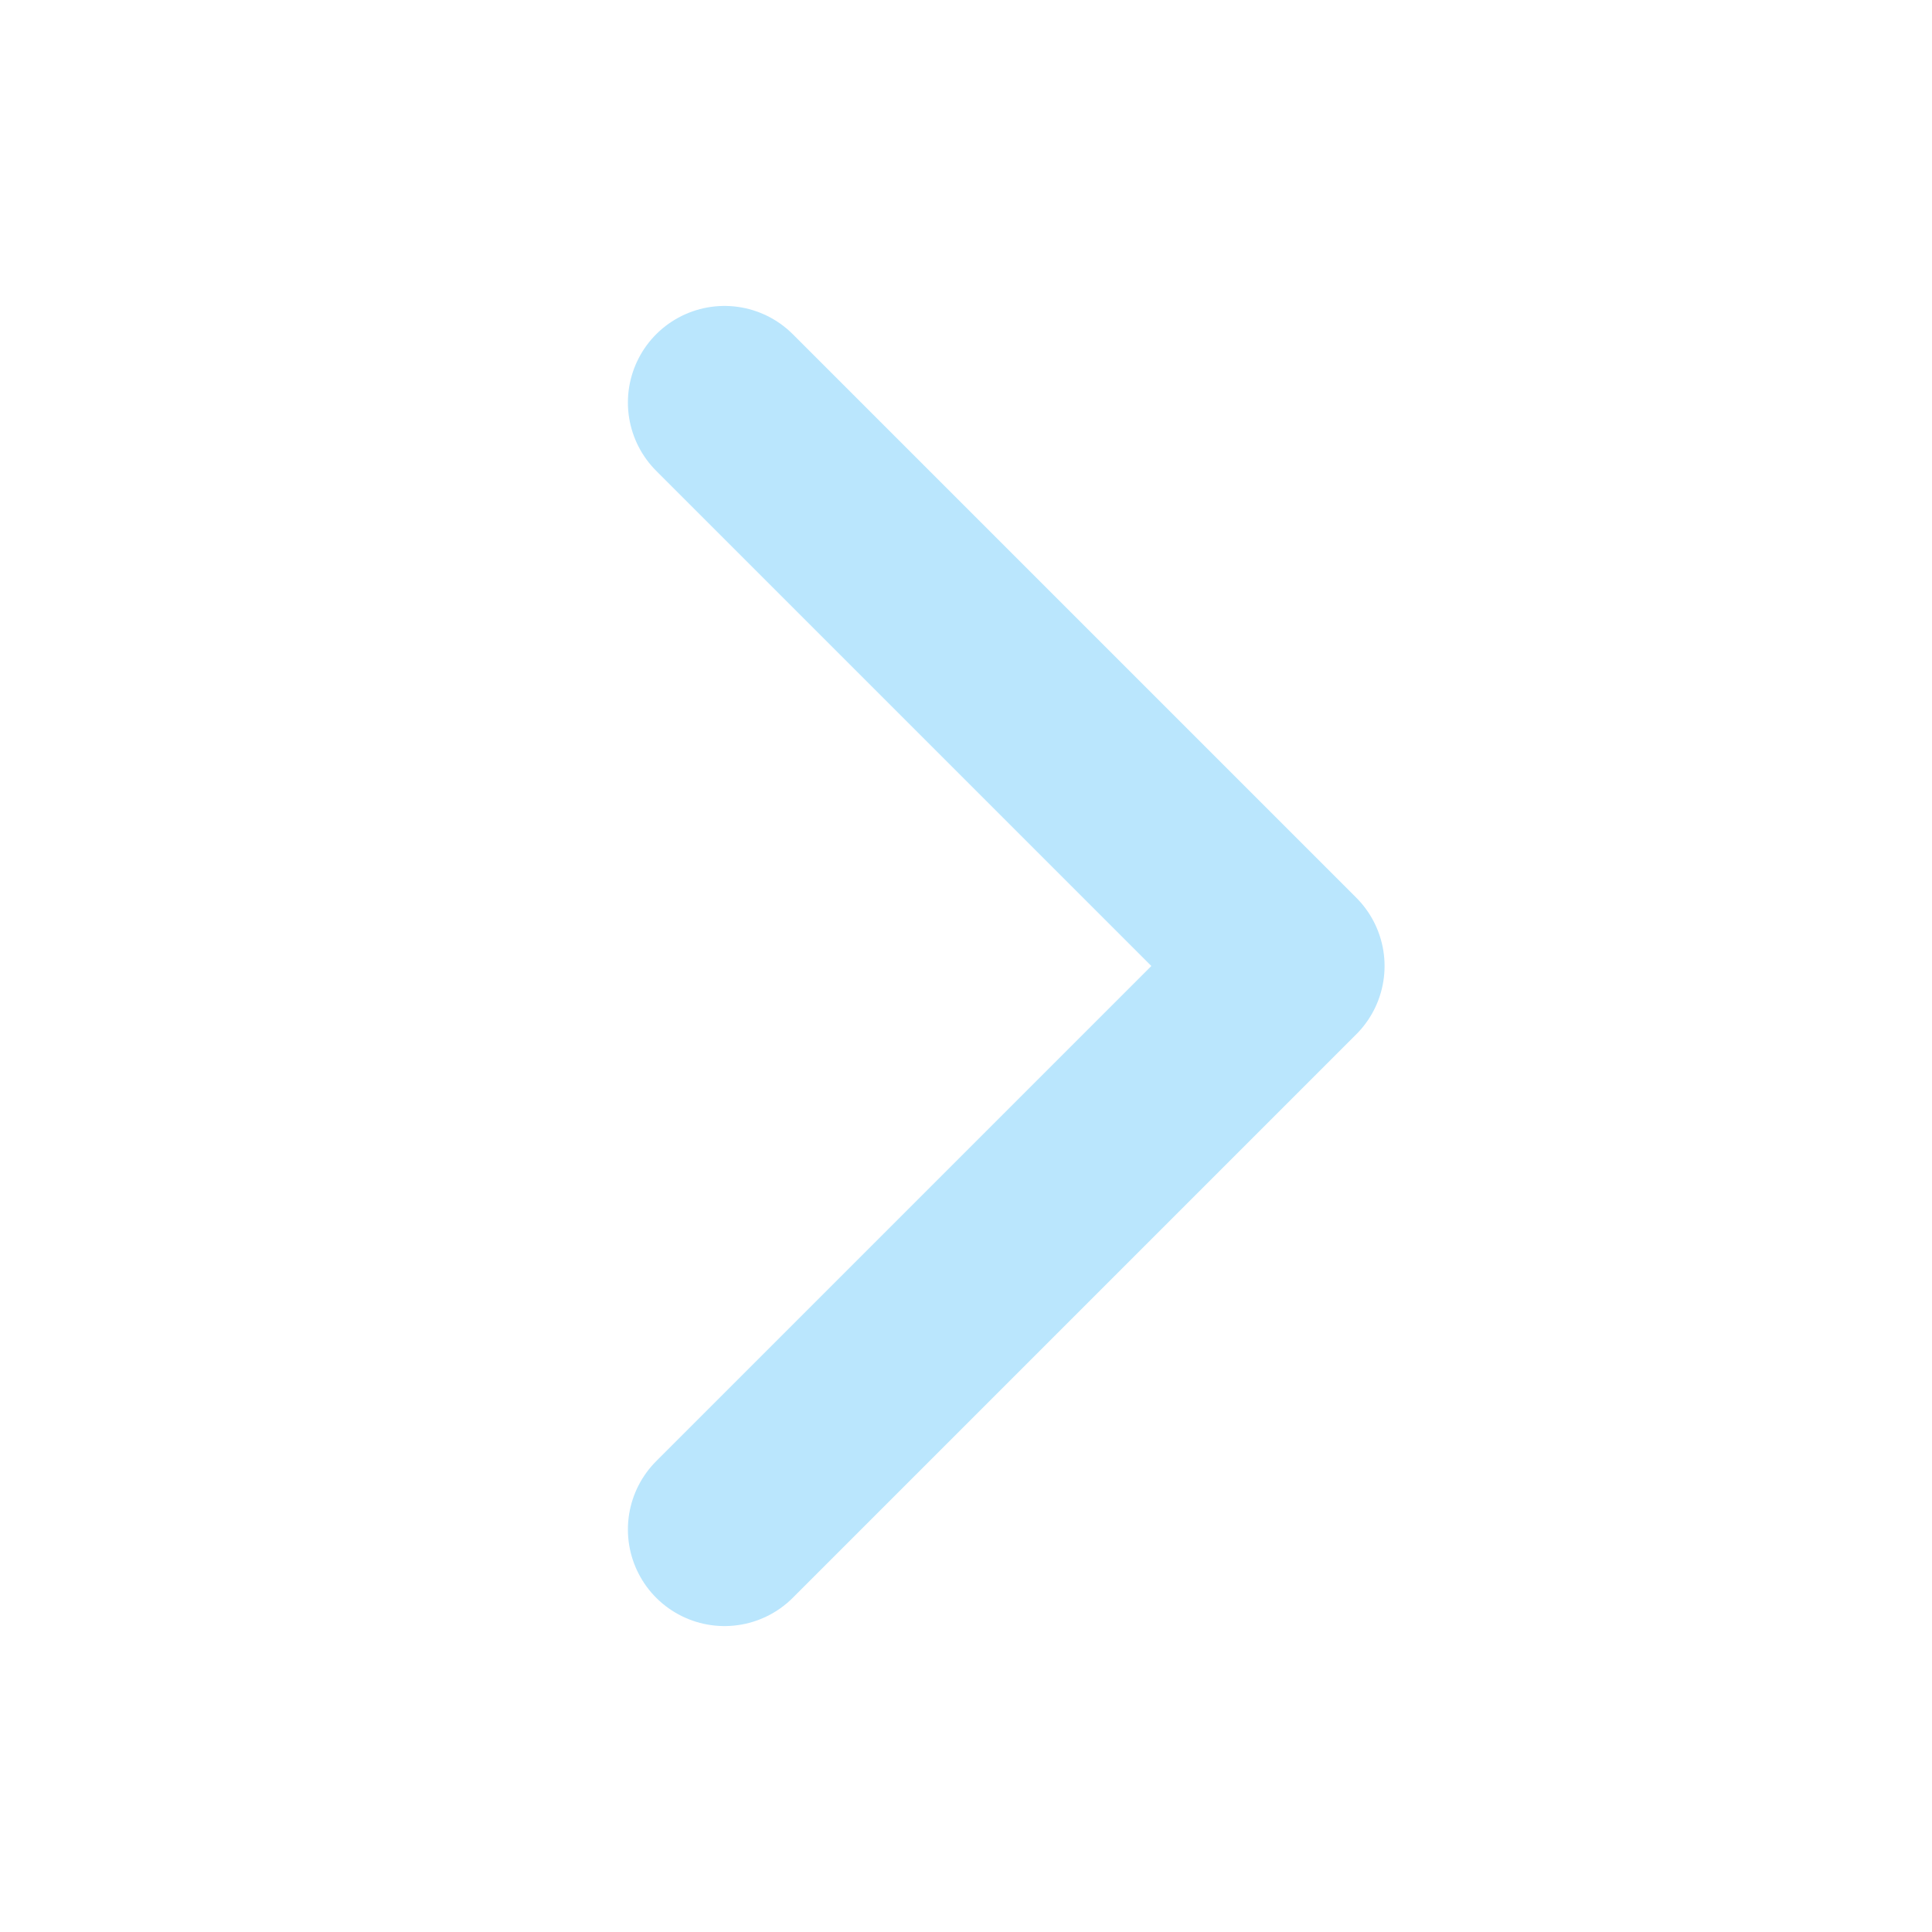
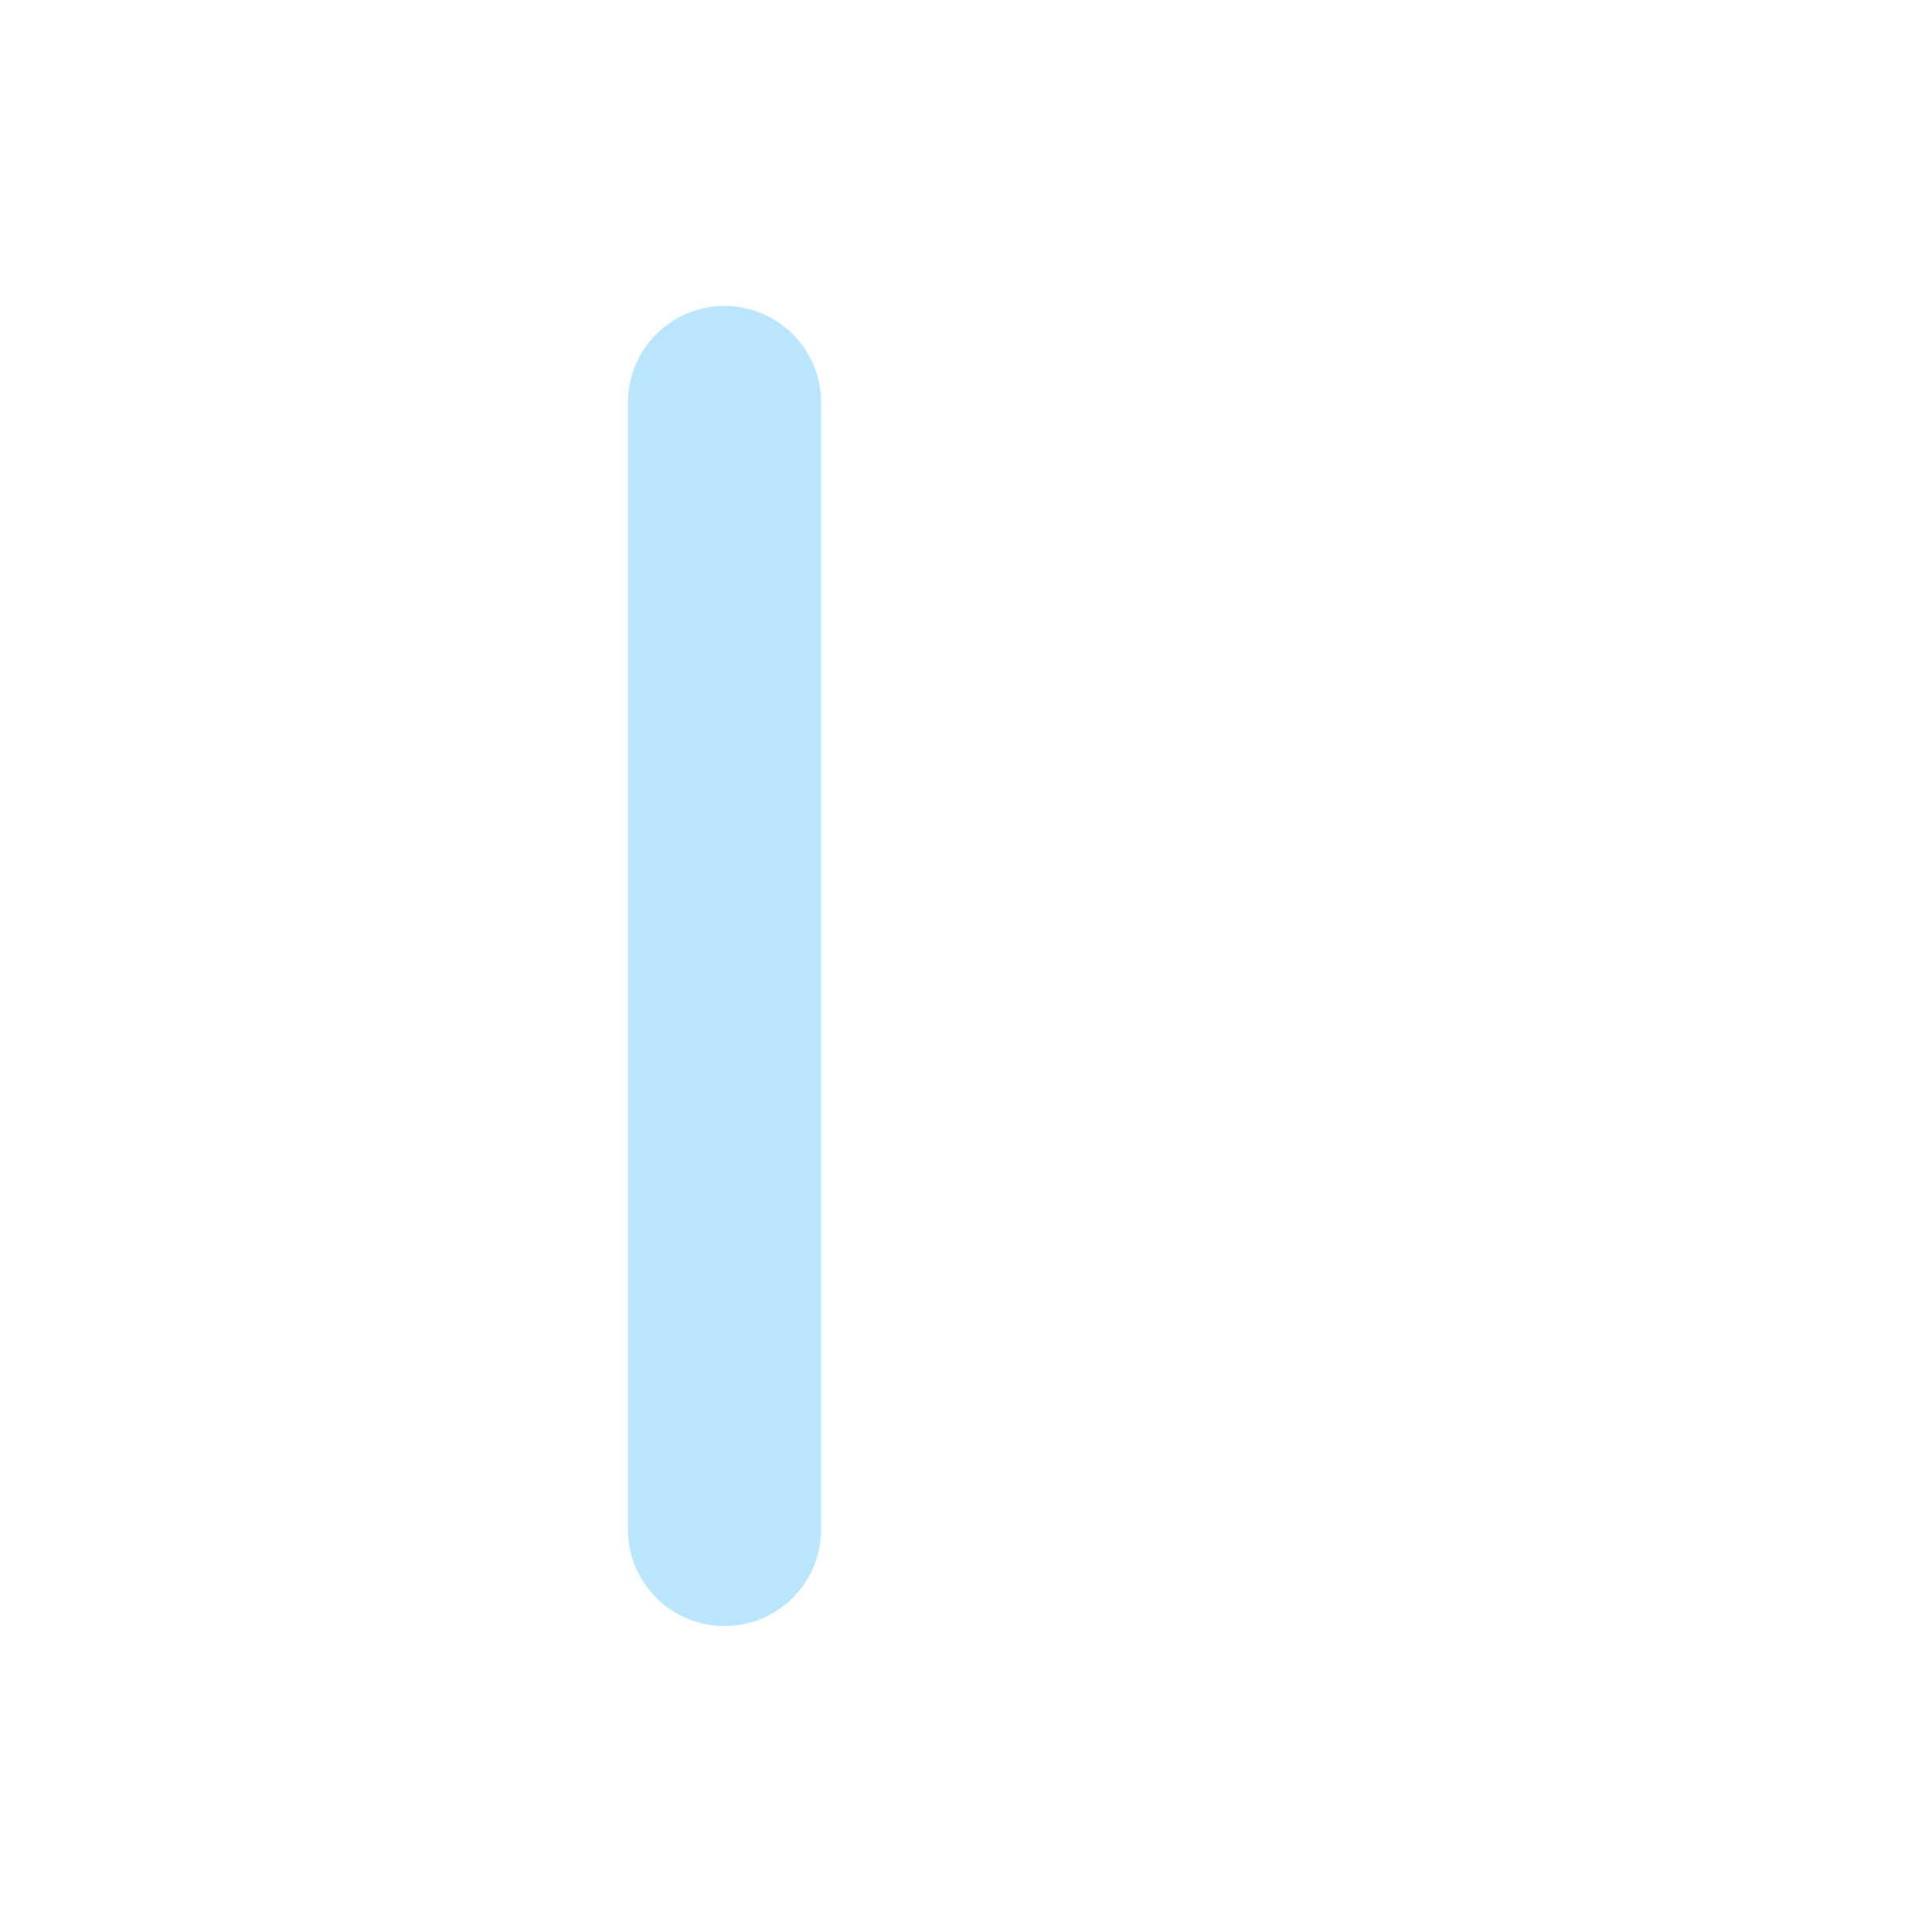
<svg xmlns="http://www.w3.org/2000/svg" width="20" height="20" viewBox="0 0 20 20" fill="none">
-   <path d="M7.5 4.167L13.333 10L7.5 15.833" stroke="#BAE6FD" stroke-width="2" stroke-linecap="round" stroke-linejoin="round" />
+   <path d="M7.5 4.167L7.5 15.833" stroke="#BAE6FD" stroke-width="2" stroke-linecap="round" stroke-linejoin="round" />
</svg>